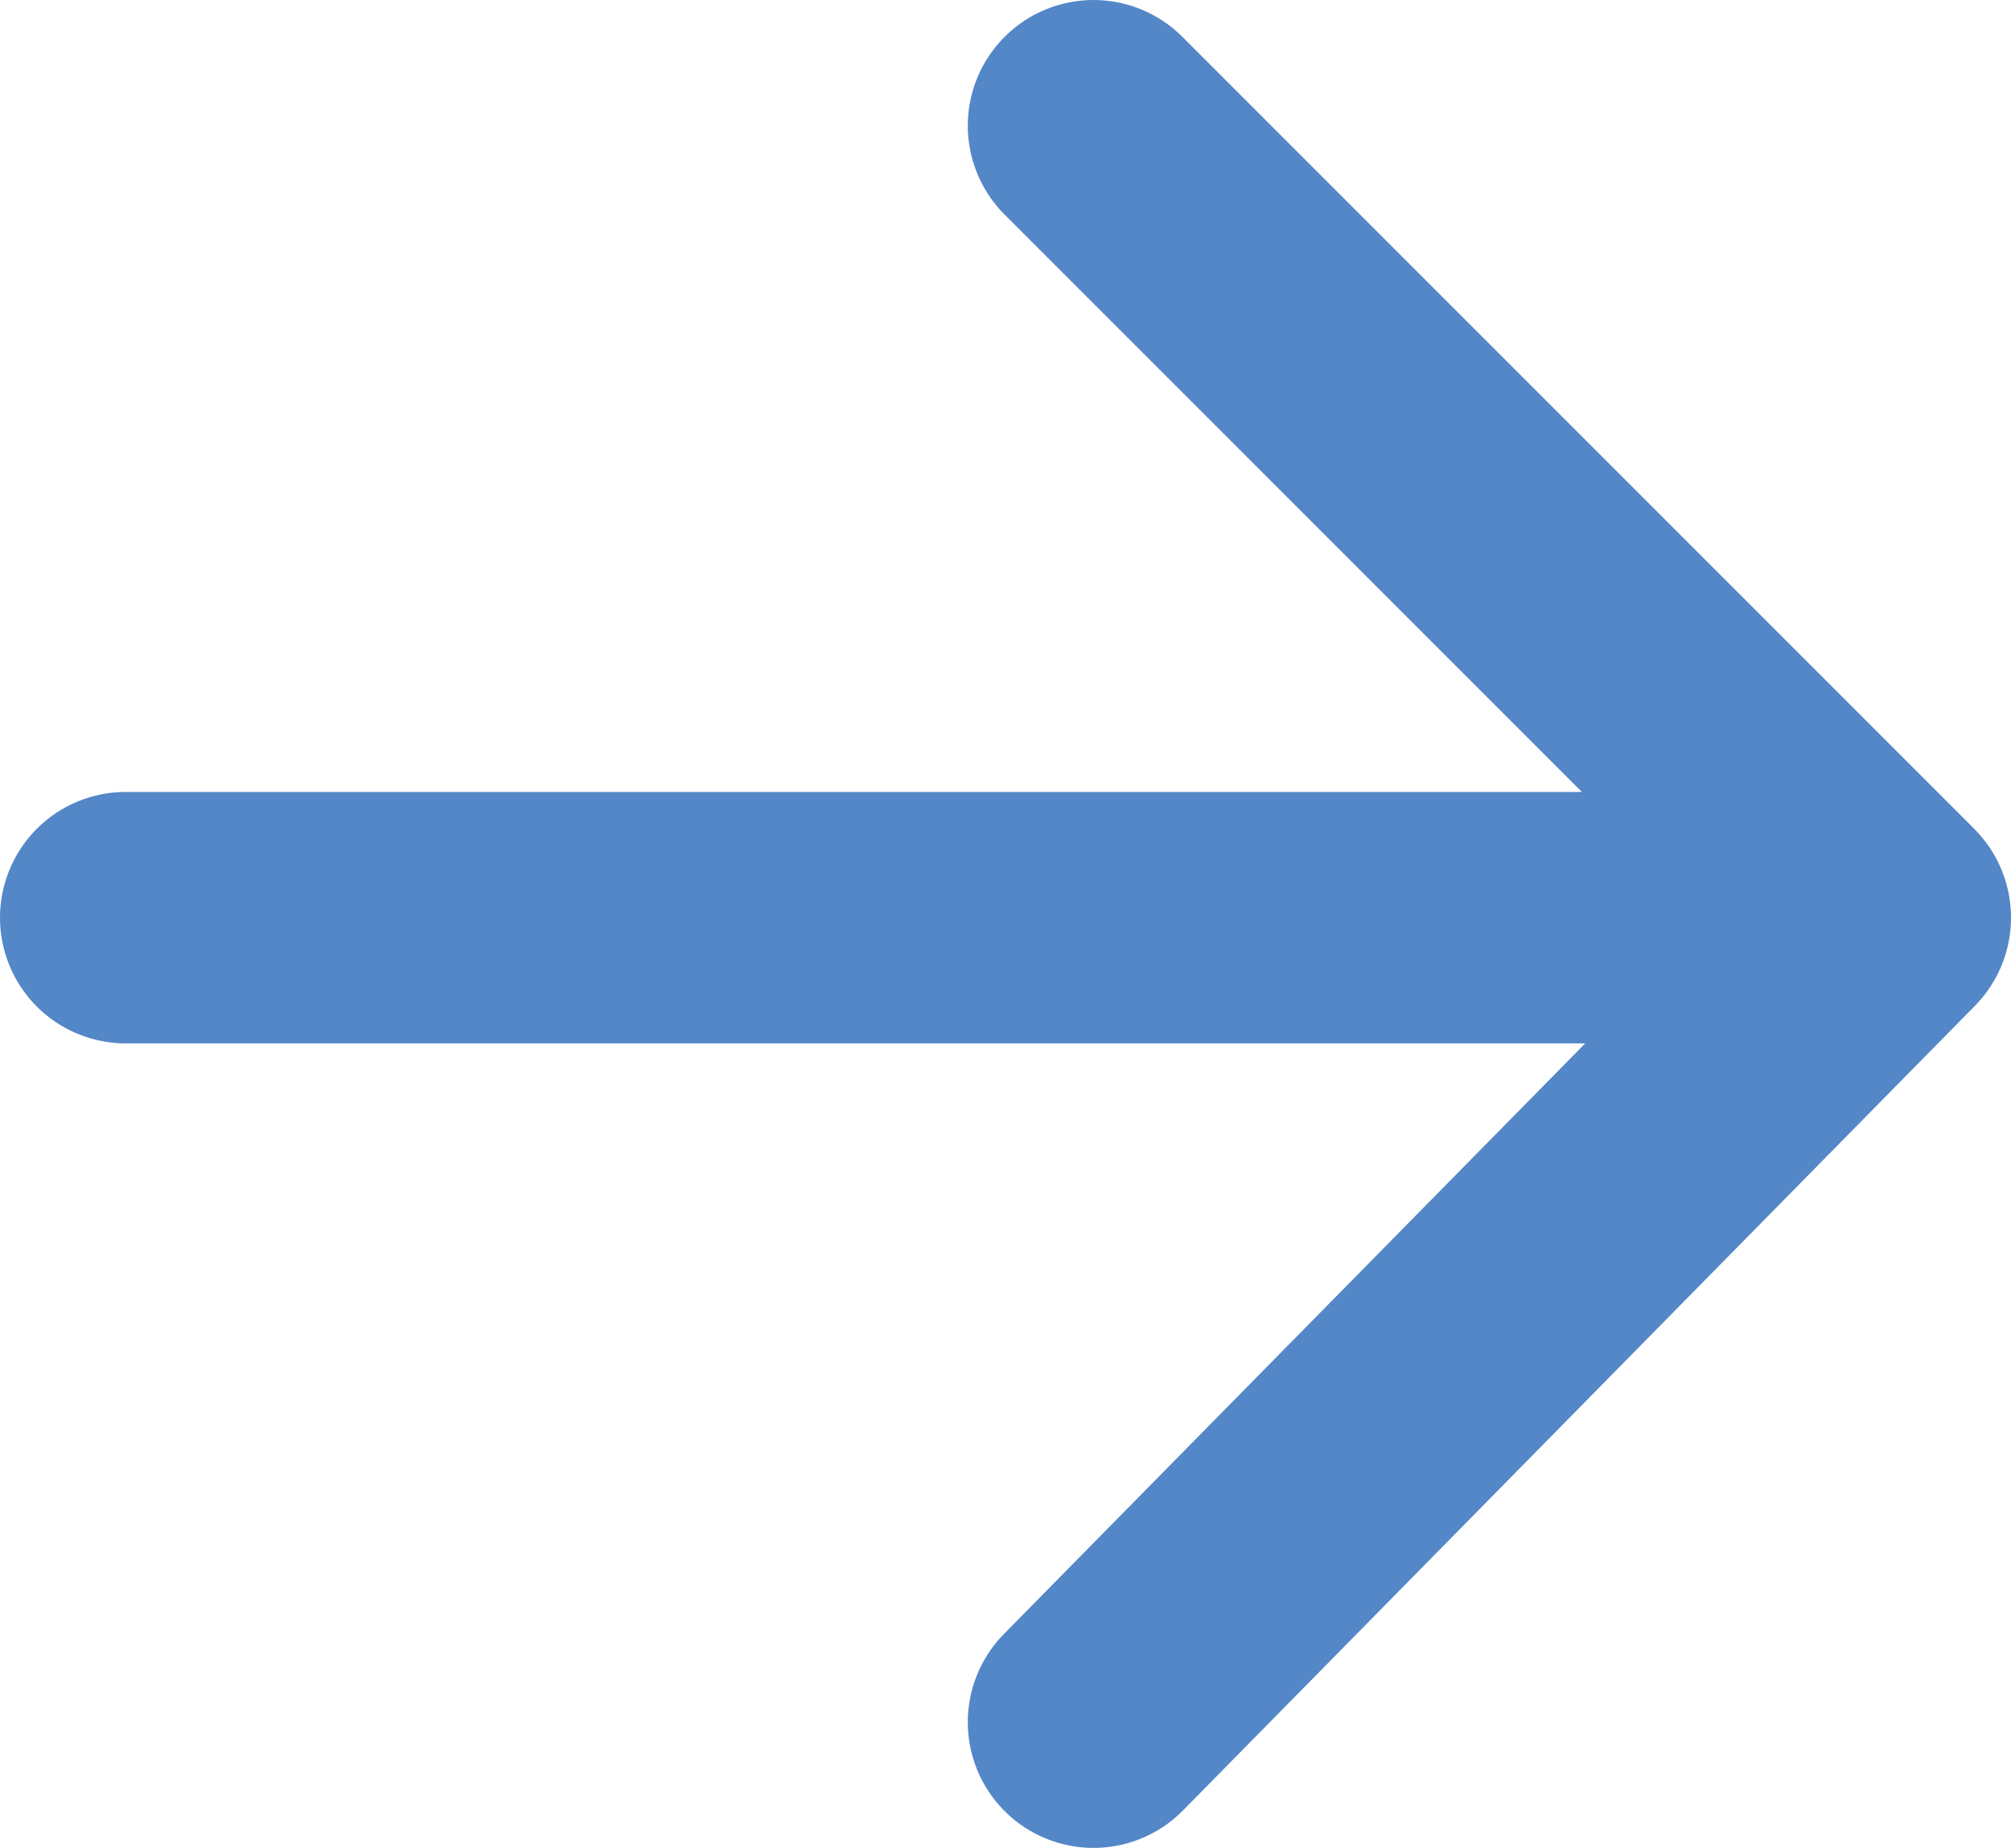
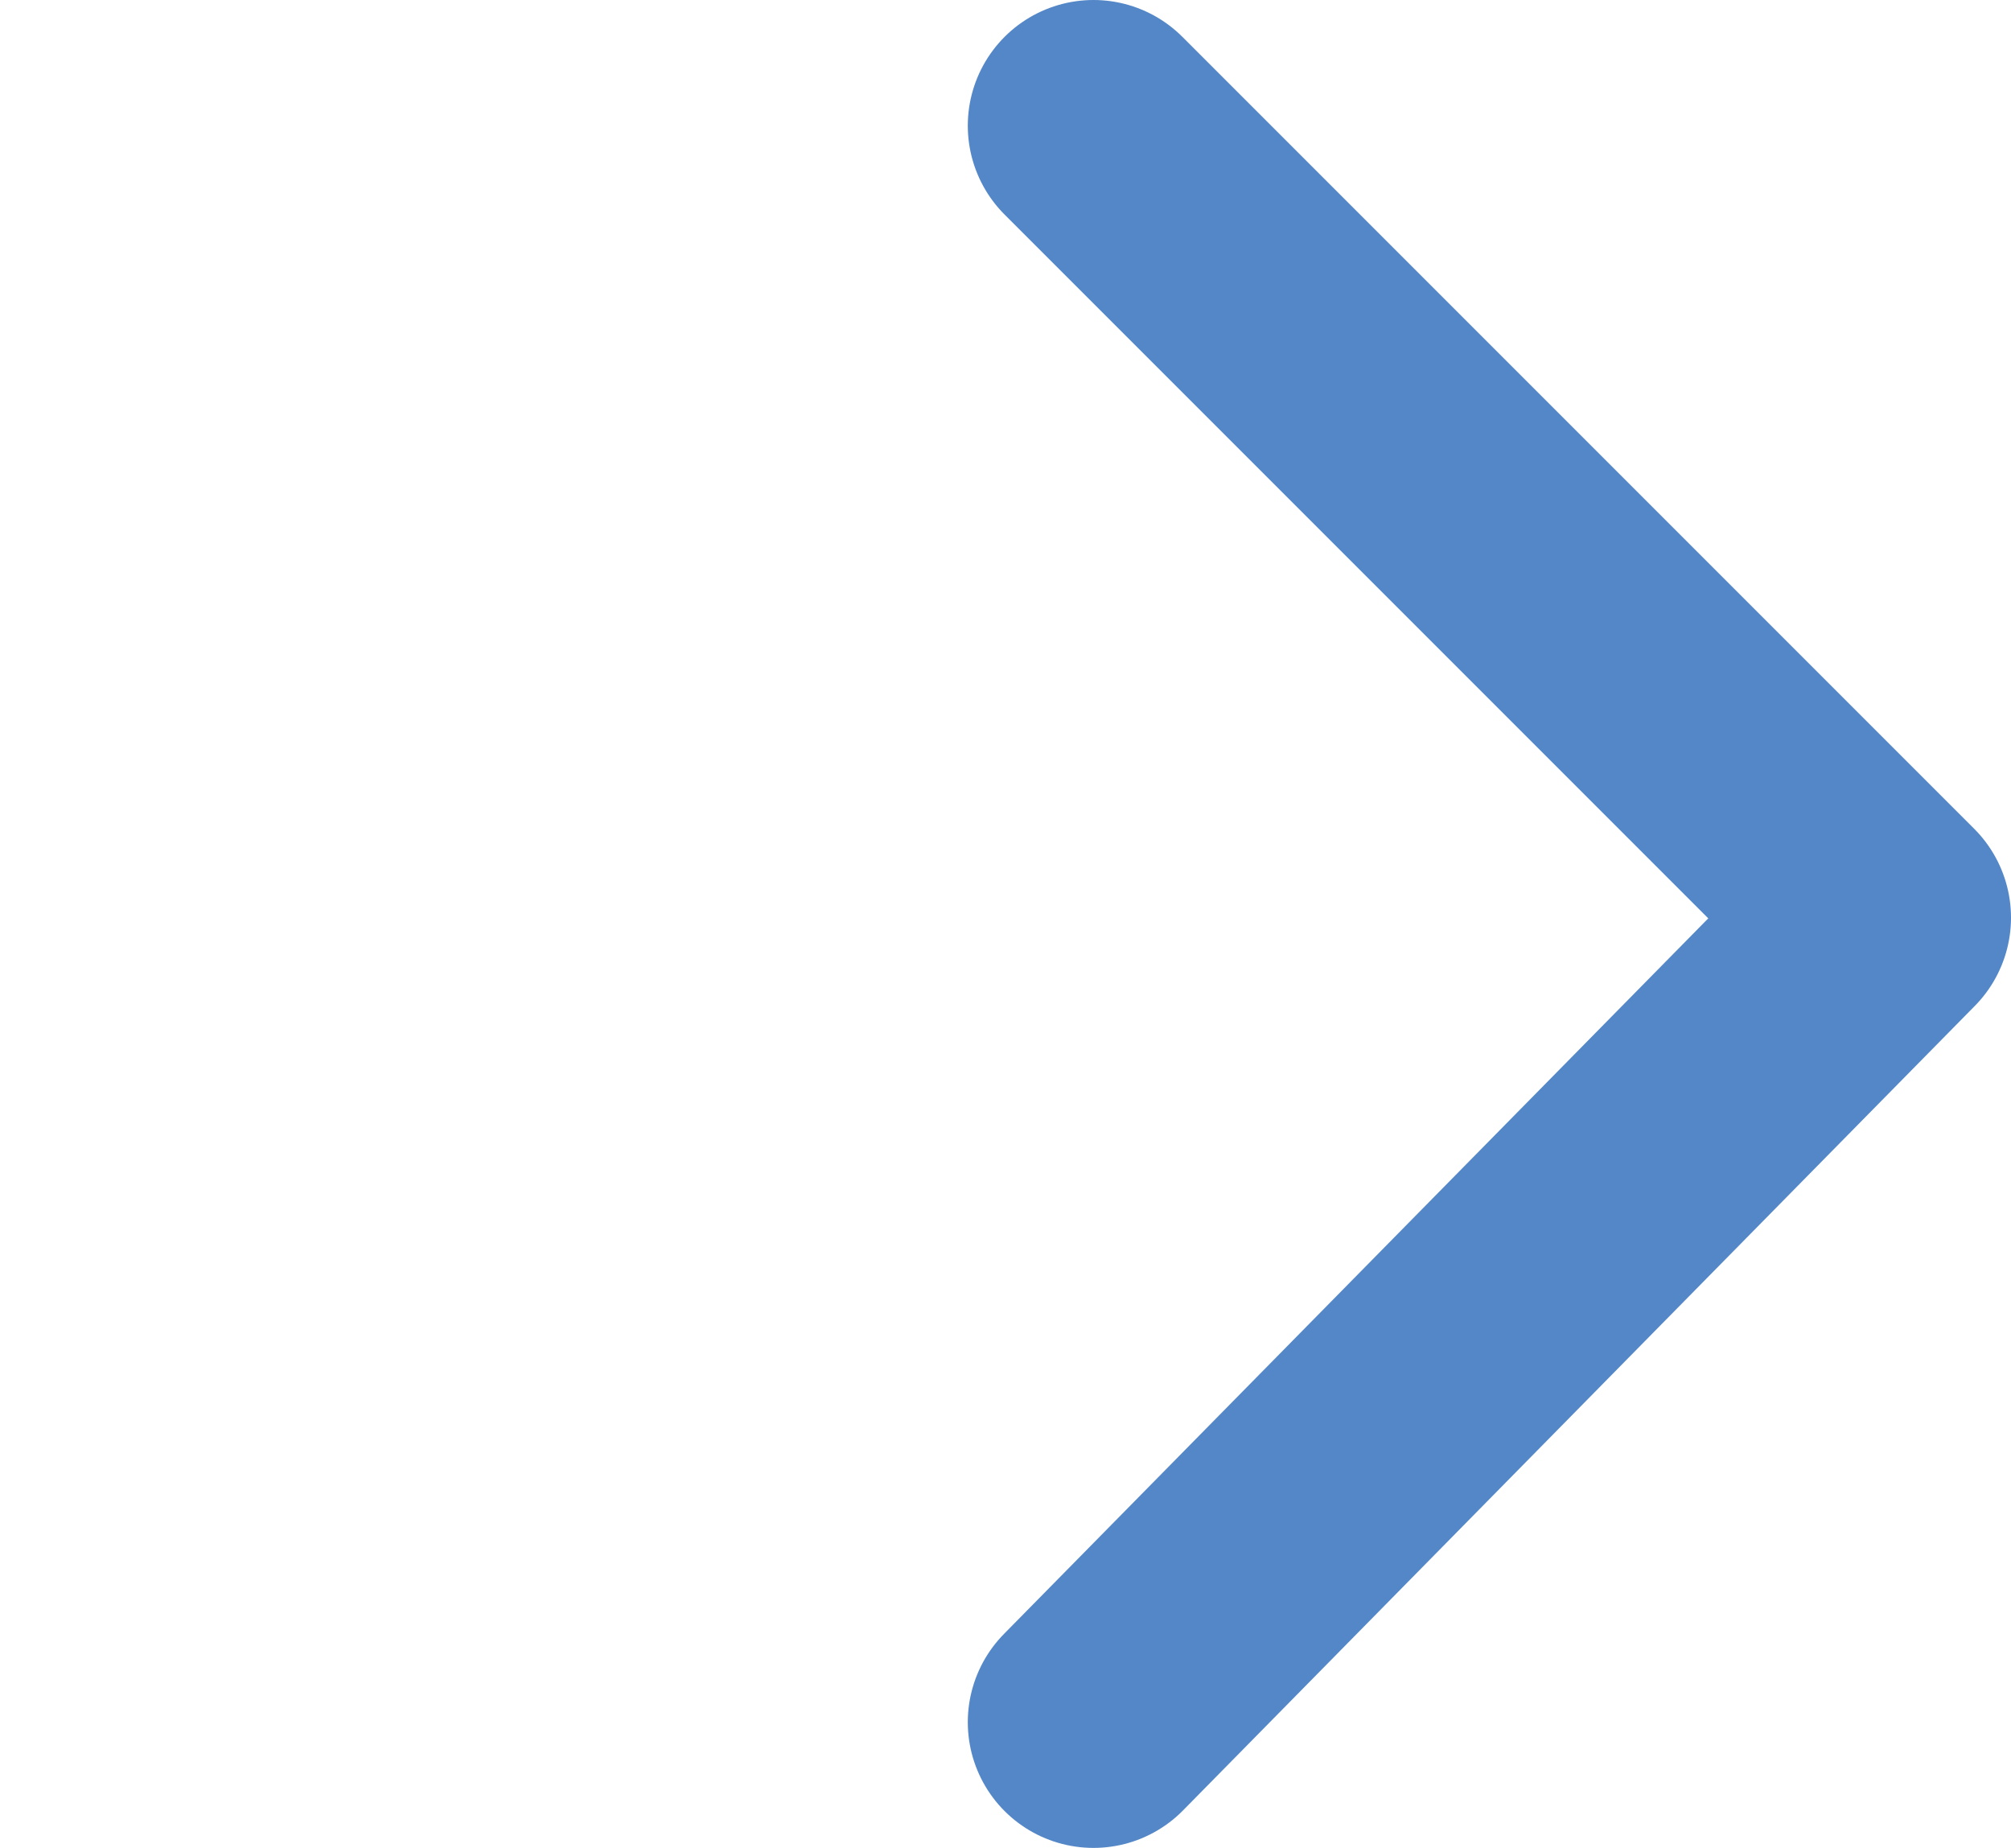
<svg xmlns="http://www.w3.org/2000/svg" version="1.1" id="Layer_1" x="0px" y="0px" viewBox="0 0 16 14.7" style="enable-background:new 0 0 16 14.7;" xml:space="preserve">
  <style type="text/css">
	.st0{fill:none;stroke:#5387C7;stroke-width:2;stroke-linecap:round;stroke-linejoin:round;stroke-miterlimit:10;}
</style>
-   <line class="st0" x1="1" y1="7.3" x2="14.5" y2="7.3" />
  <polyline class="st0" points="8.7,1 15,7.3 8.7,13.7 " />
</svg>